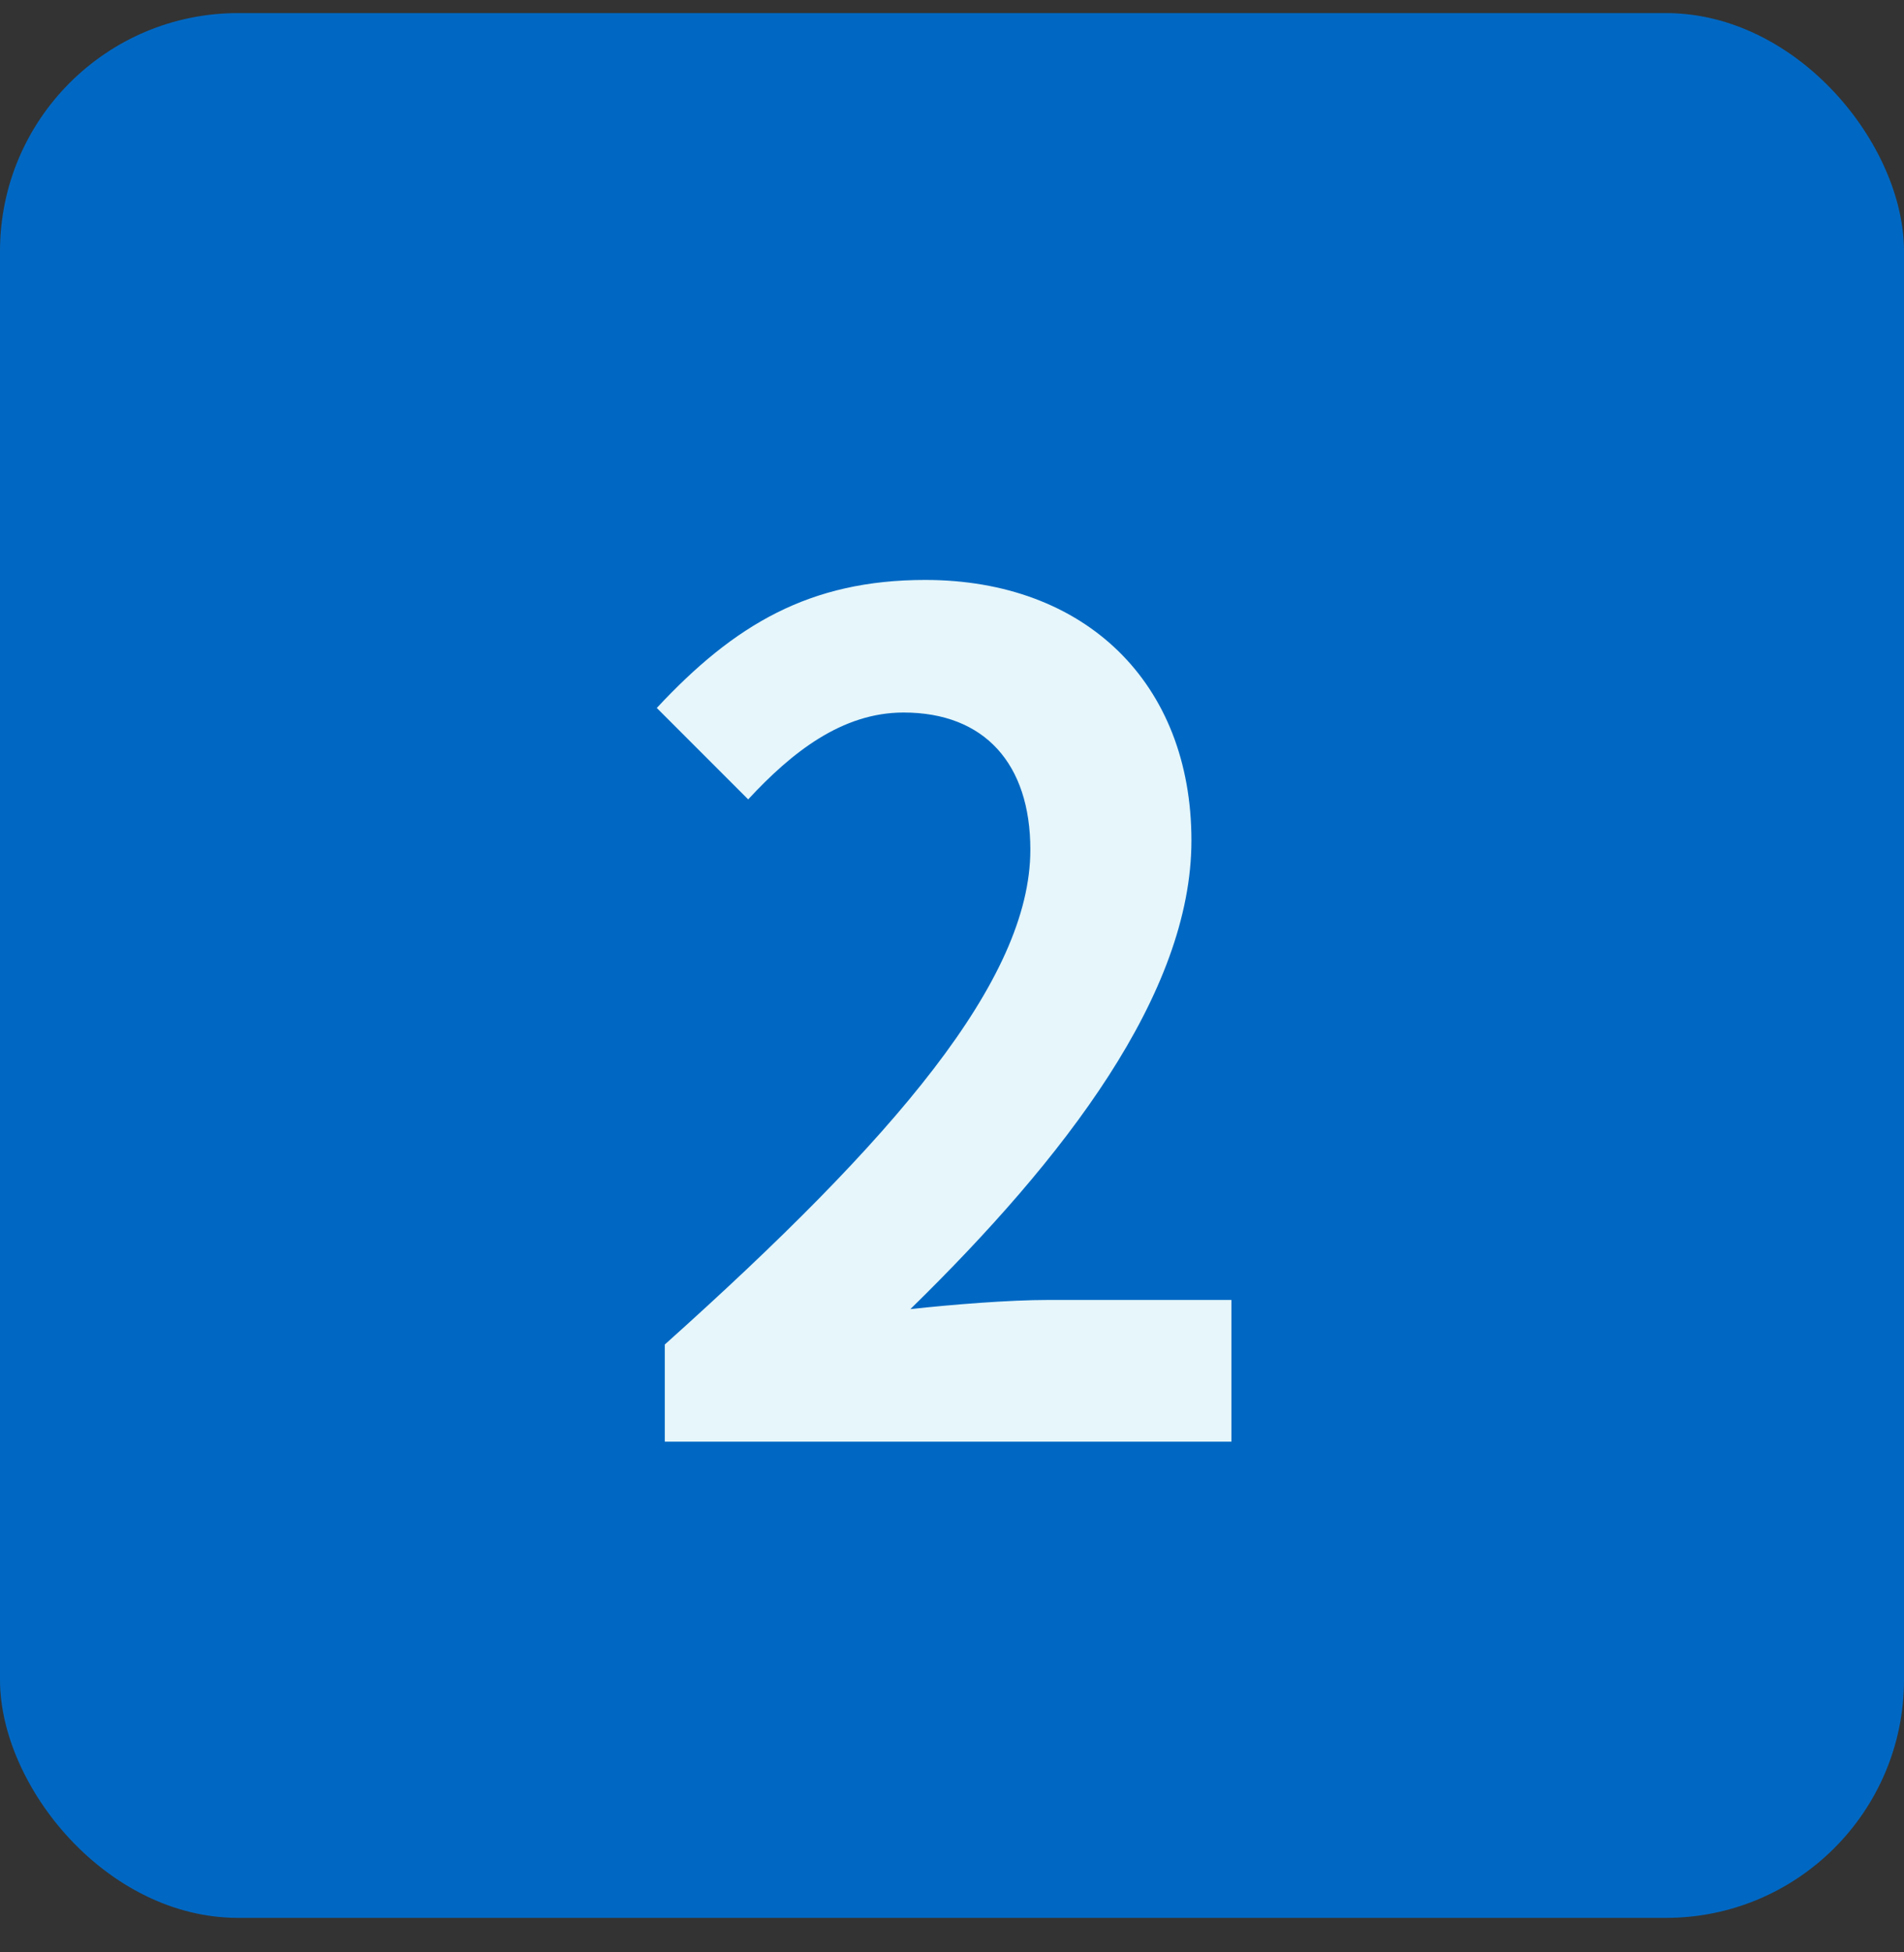
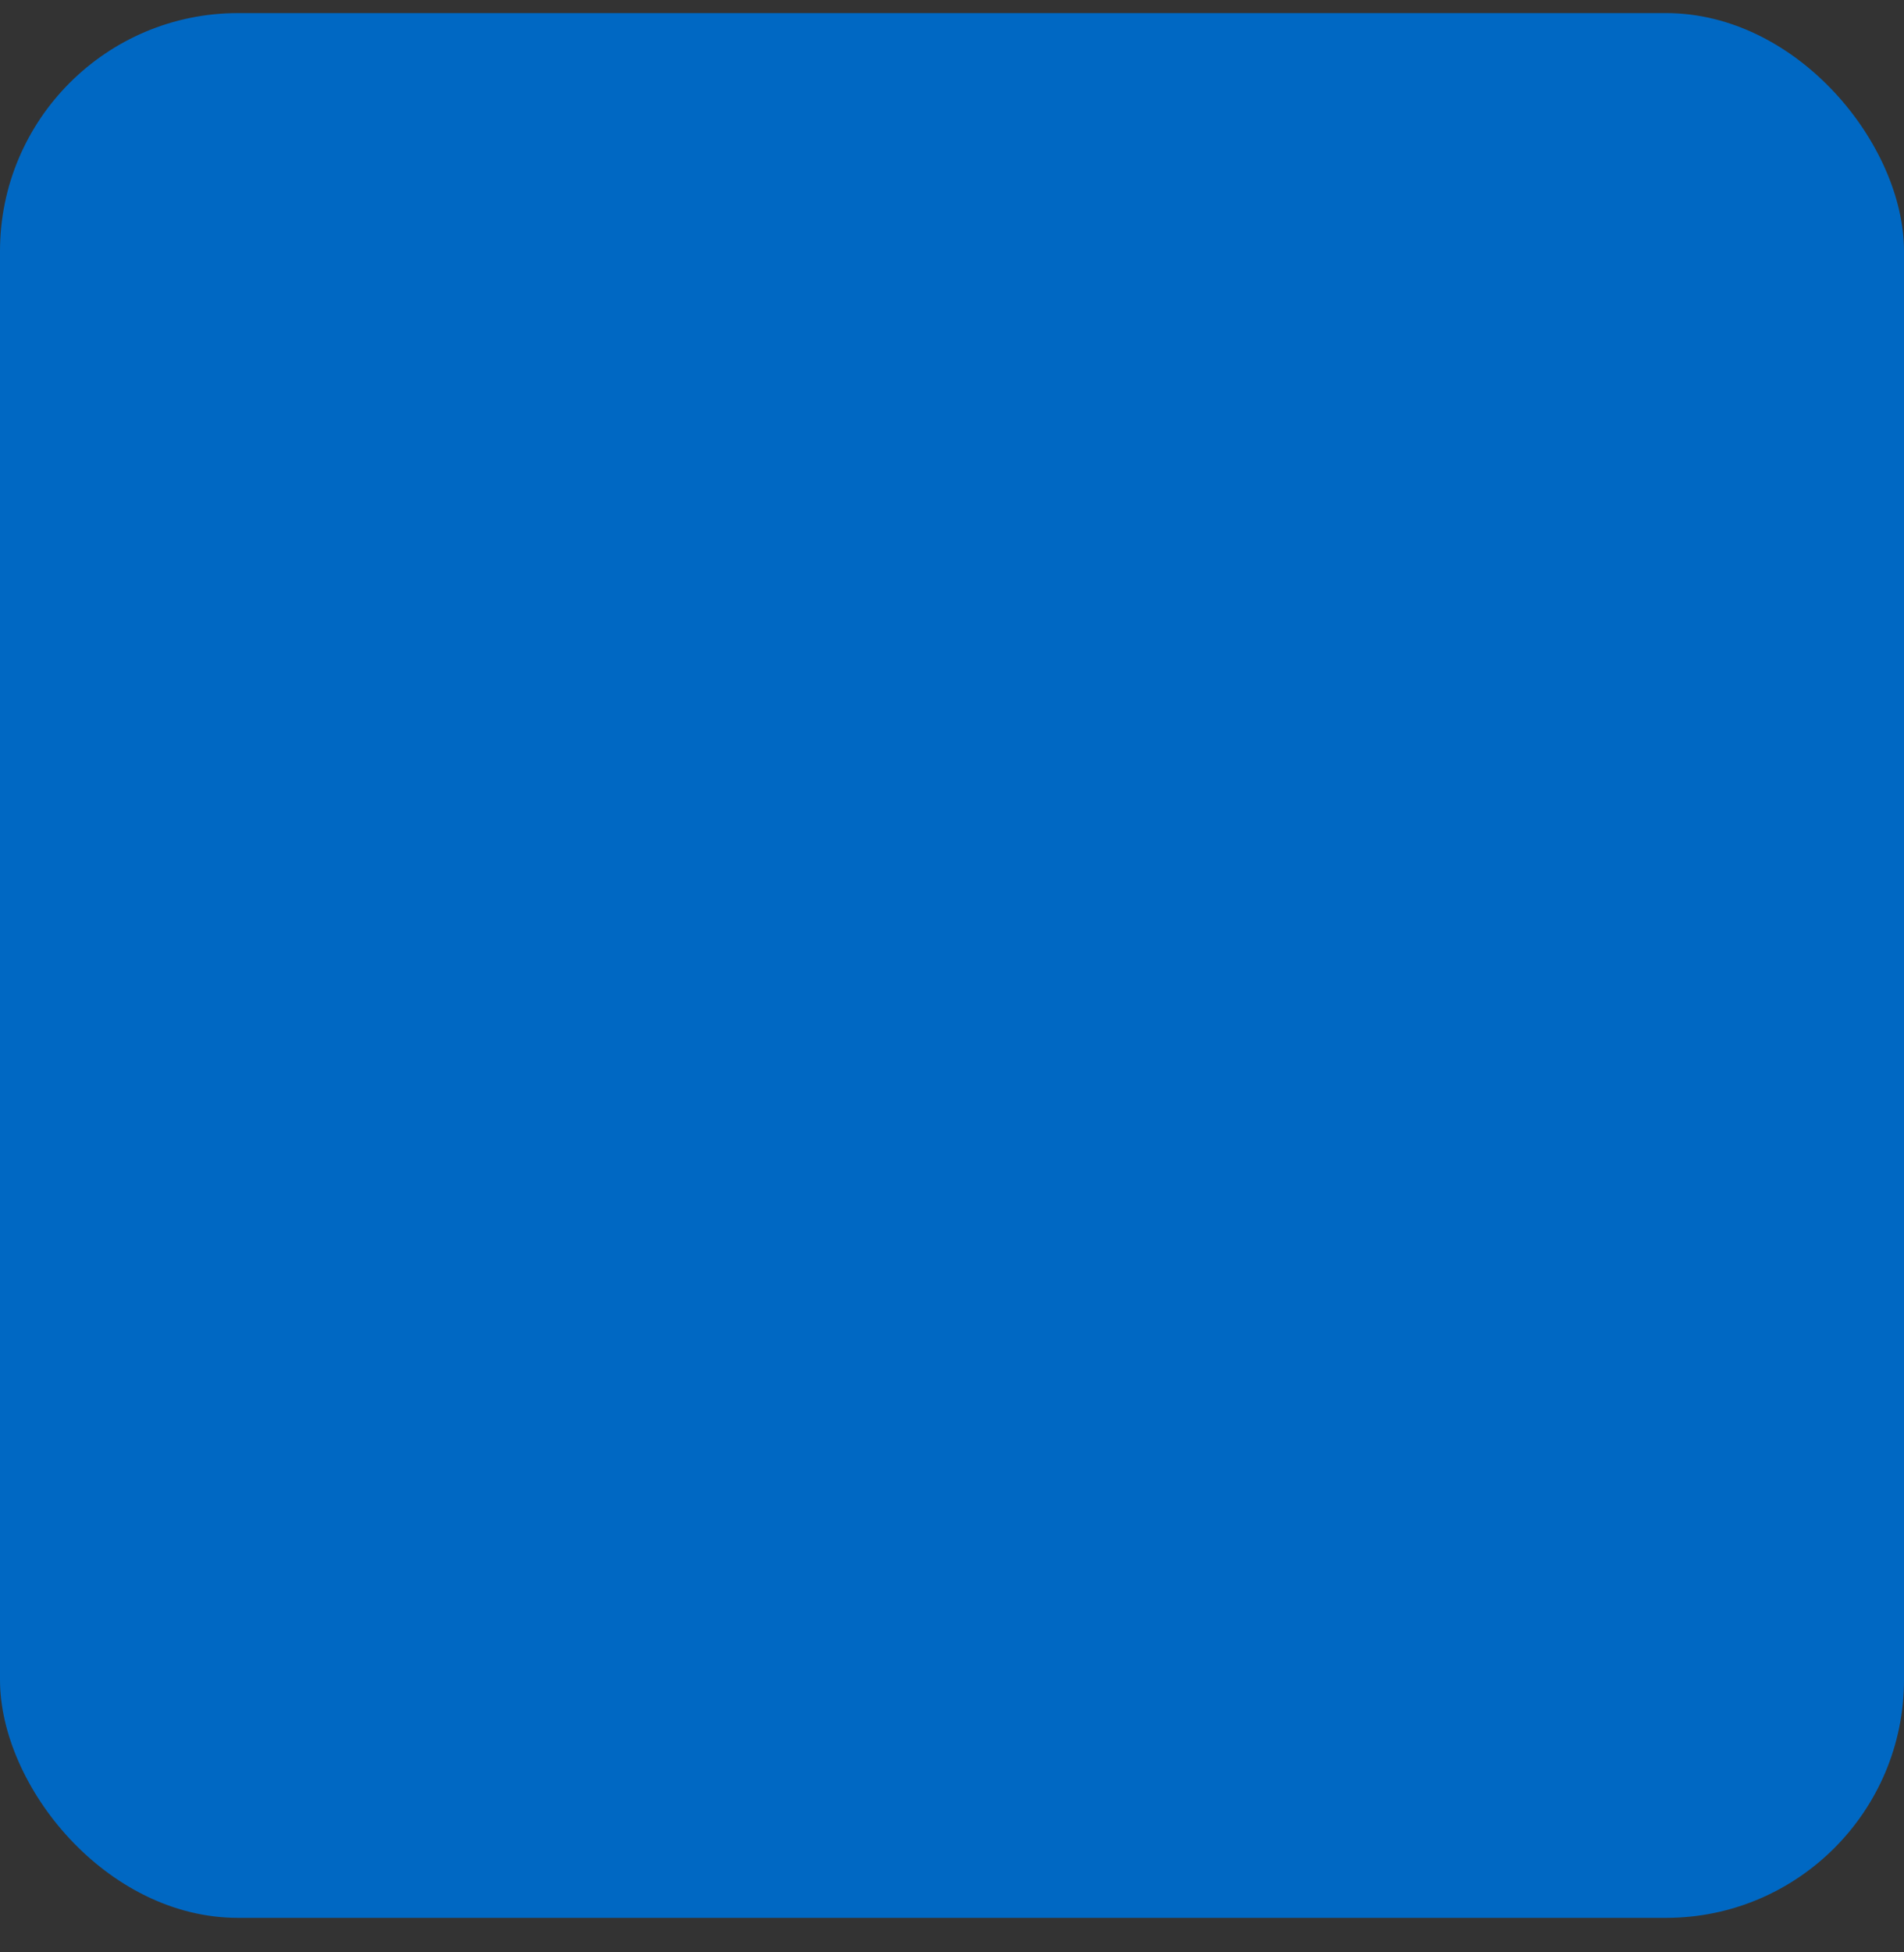
<svg xmlns="http://www.w3.org/2000/svg" width="40" height="41" viewBox="0 0 40 41" fill="none">
  <rect x="0" y="0" width="40" height="41" fill="#333333" stroke="none" />
  <rect y="0.275" width="40" height="40" rx="5" fill="#0068C3" />
-   <path d="M13.966 30.275V28.235C18.79 23.915 21.646 20.579 21.646 17.843C21.646 16.043 20.686 14.963 18.982 14.963C17.686 14.963 16.63 15.803 15.718 16.787L13.798 14.867C15.43 13.115 17.014 12.179 19.438 12.179C22.798 12.179 25.03 14.339 25.03 17.651C25.03 20.867 22.366 24.323 19.126 27.491C20.014 27.395 21.19 27.299 22.03 27.299H25.87V30.275H13.966Z" fill="#E6F6FA" />
</svg>